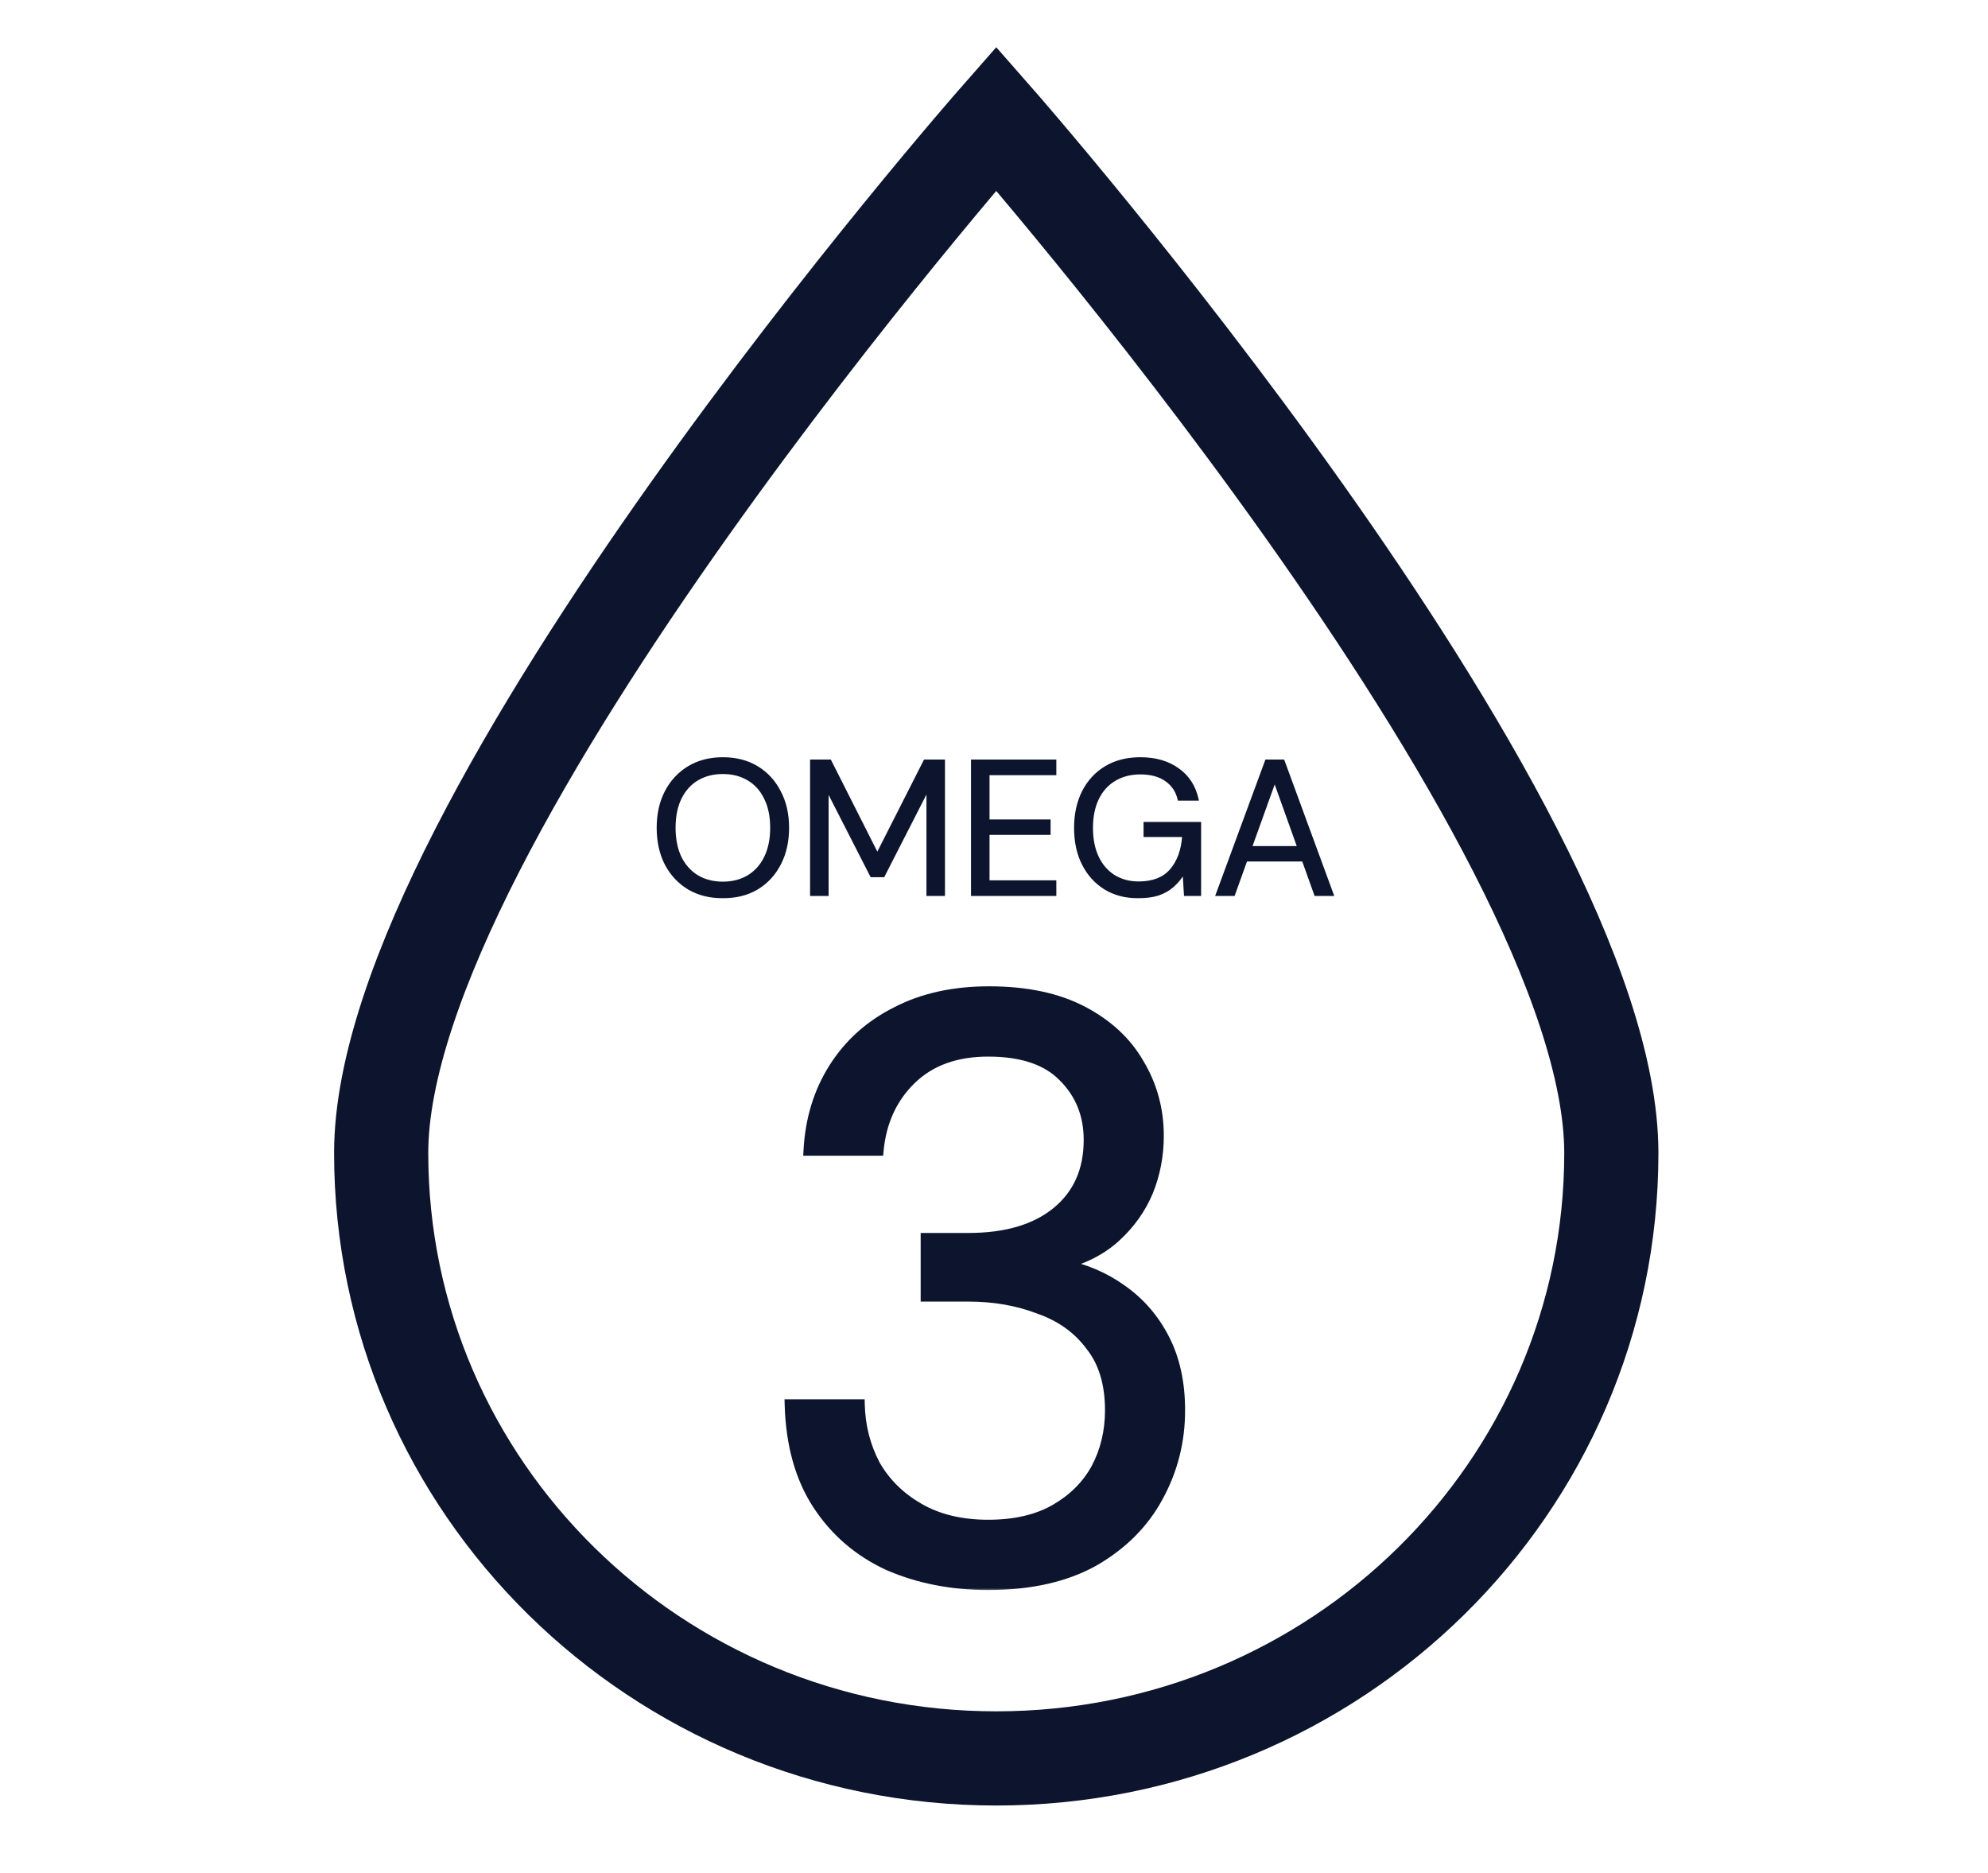
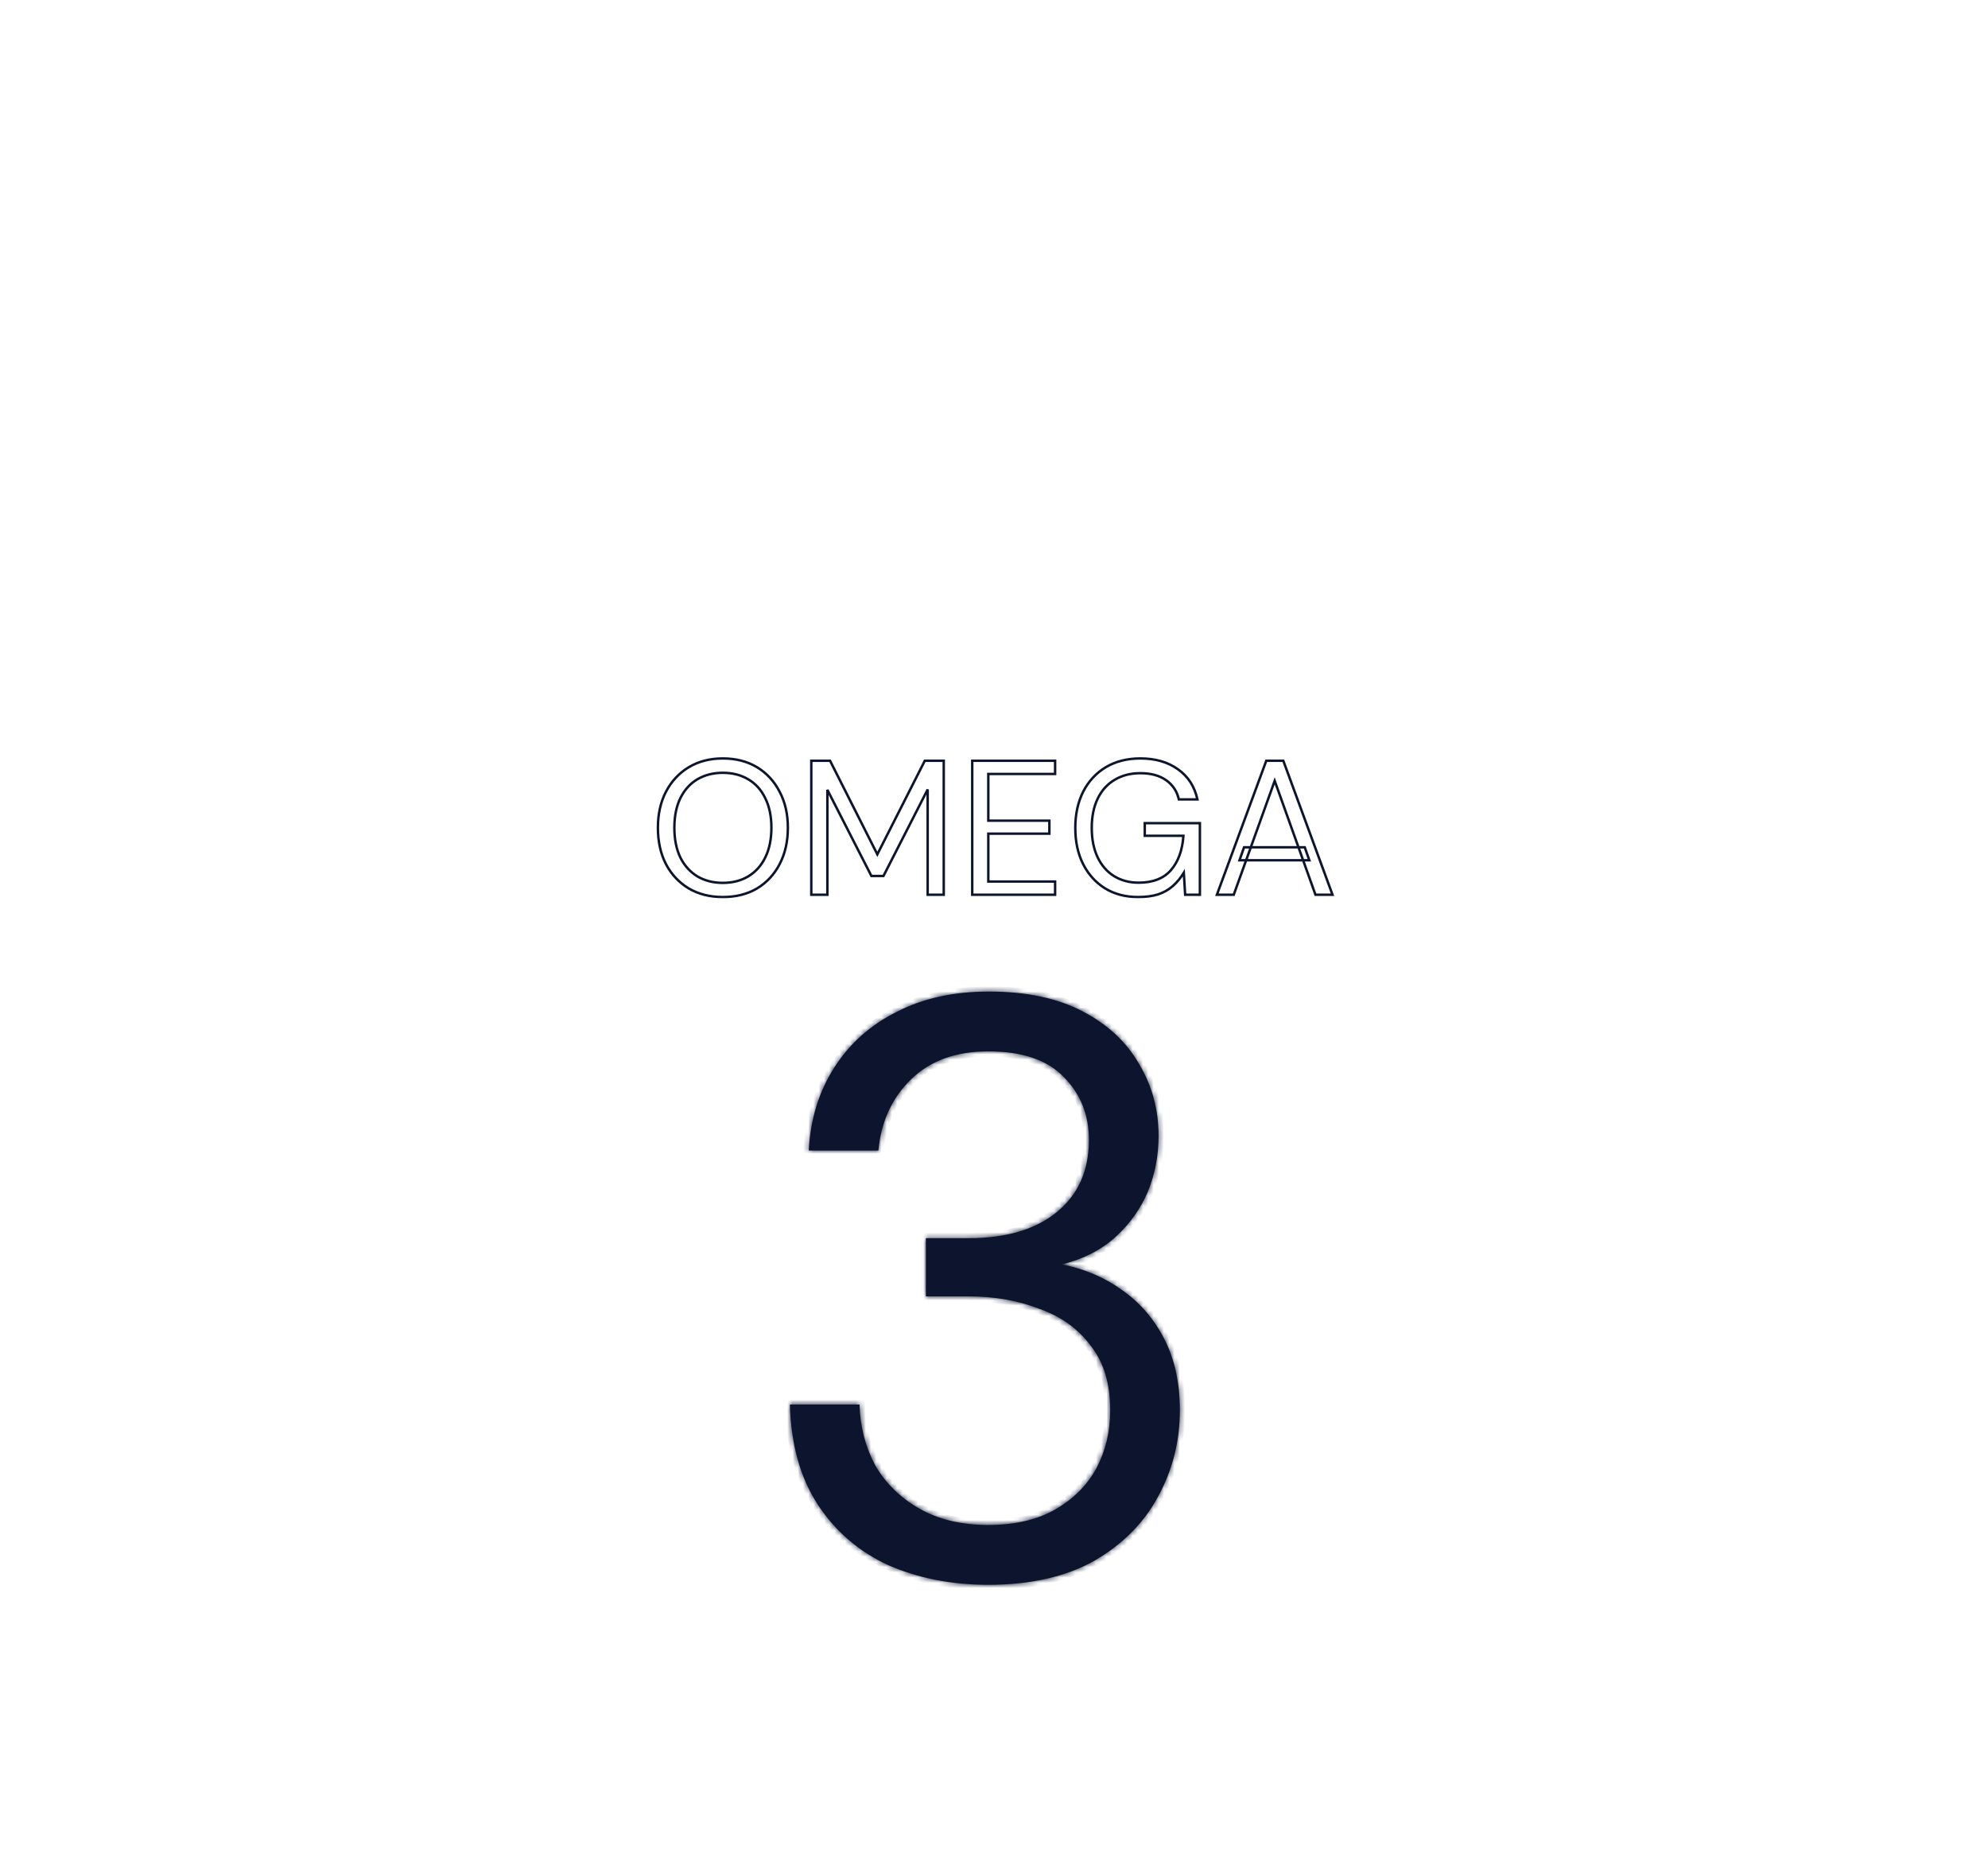
<svg xmlns="http://www.w3.org/2000/svg" width="380" height="358" viewBox="0 0 380 358" fill="none">
-   <path d="M308 220.349C308 284.252 255.358 336.063 190.43 336.063C125.502 336.063 72.86 284.252 72.86 220.349C72.86 156.446 190.43 22.662 190.43 22.662C190.43 22.662 308 156.446 308 220.349Z" stroke="#0C152D" stroke-width="18" stroke-miterlimit="10" stroke-linecap="round" />
  <mask id="path-2-outside-1_115_118" maskUnits="userSpaceOnUse" x="149" y="188" width="78" height="116" fill="black">
-     <rect fill="white" x="149" y="188" width="78" height="116" />
    <path d="M188.884 302.879C181.889 302.879 175.521 301.626 169.779 299.121C164.141 296.511 159.652 292.648 156.311 287.532C152.97 282.417 151.195 276.048 150.987 268.427H164.298C164.402 272.603 165.394 276.466 167.273 280.016C169.257 283.461 172.075 286.227 175.729 288.315C179.383 290.403 183.768 291.447 188.884 291.447C193.999 291.447 198.28 290.456 201.725 288.472C205.17 286.488 207.78 283.878 209.555 280.642C211.33 277.301 212.217 273.595 212.217 269.523C212.217 264.408 210.964 260.284 208.459 257.152C206.058 253.916 202.769 251.567 198.593 250.105C194.521 248.539 190.032 247.756 185.125 247.756H176.982V236.637H185.125C192.329 236.637 197.967 234.967 202.038 231.626C206.11 228.285 208.146 223.692 208.146 217.845C208.146 213.043 206.527 209.024 203.291 205.787C200.159 202.551 195.357 200.933 188.884 200.933C182.724 200.933 177.817 202.707 174.163 206.257C170.509 209.807 168.421 214.348 167.899 219.881H154.588C154.902 213.93 156.52 208.658 159.443 204.065C162.366 199.471 166.333 195.921 171.345 193.416C176.356 190.806 182.254 189.501 189.04 189.501C196.14 189.501 202.09 190.754 206.893 193.259C211.695 195.765 215.297 199.106 217.698 203.282C220.204 207.458 221.457 212.051 221.457 217.062C221.457 220.821 220.778 224.37 219.421 227.711C218.064 230.948 216.028 233.819 213.313 236.324C210.599 238.83 207.154 240.605 202.978 241.649C207.258 242.484 211.069 244.102 214.41 246.503C217.855 248.904 220.569 252.036 222.553 255.899C224.536 259.762 225.528 264.303 225.528 269.523C225.528 275.474 224.119 281.007 221.3 286.123C218.586 291.134 214.514 295.206 209.085 298.338C203.656 301.365 196.923 302.879 188.884 302.879Z" />
  </mask>
  <path d="M188.884 302.879C181.889 302.879 175.521 301.626 169.779 299.121C164.141 296.511 159.652 292.648 156.311 287.532C152.97 282.417 151.195 276.048 150.987 268.427H164.298C164.402 272.603 165.394 276.466 167.273 280.016C169.257 283.461 172.075 286.227 175.729 288.315C179.383 290.403 183.768 291.447 188.884 291.447C193.999 291.447 198.28 290.456 201.725 288.472C205.17 286.488 207.78 283.878 209.555 280.642C211.33 277.301 212.217 273.595 212.217 269.523C212.217 264.408 210.964 260.284 208.459 257.152C206.058 253.916 202.769 251.567 198.593 250.105C194.521 248.539 190.032 247.756 185.125 247.756H176.982V236.637H185.125C192.329 236.637 197.967 234.967 202.038 231.626C206.11 228.285 208.146 223.692 208.146 217.845C208.146 213.043 206.527 209.024 203.291 205.787C200.159 202.551 195.357 200.933 188.884 200.933C182.724 200.933 177.817 202.707 174.163 206.257C170.509 209.807 168.421 214.348 167.899 219.881H154.588C154.902 213.93 156.52 208.658 159.443 204.065C162.366 199.471 166.333 195.921 171.345 193.416C176.356 190.806 182.254 189.501 189.04 189.501C196.14 189.501 202.09 190.754 206.893 193.259C211.695 195.765 215.297 199.106 217.698 203.282C220.204 207.458 221.457 212.051 221.457 217.062C221.457 220.821 220.778 224.37 219.421 227.711C218.064 230.948 216.028 233.819 213.313 236.324C210.599 238.83 207.154 240.605 202.978 241.649C207.258 242.484 211.069 244.102 214.41 246.503C217.855 248.904 220.569 252.036 222.553 255.899C224.536 259.762 225.528 264.303 225.528 269.523C225.528 275.474 224.119 281.007 221.3 286.123C218.586 291.134 214.514 295.206 209.085 298.338C203.656 301.365 196.923 302.879 188.884 302.879Z" fill="#0C152D" />
  <path d="M169.779 299.121L169.358 300.028L169.369 300.033L169.379 300.037L169.779 299.121ZM156.311 287.532L155.474 288.079L155.474 288.079L156.311 287.532ZM150.987 268.427V267.427H149.959L149.987 268.455L150.987 268.427ZM164.298 268.427L165.297 268.402L165.273 267.427H164.298V268.427ZM167.273 280.016L166.389 280.483L166.398 280.499L166.406 280.515L167.273 280.016ZM175.729 288.315L175.233 289.184L175.233 289.184L175.729 288.315ZM201.725 288.472L202.224 289.339L202.224 289.339L201.725 288.472ZM209.555 280.642L210.432 281.123L210.438 281.111L209.555 280.642ZM208.459 257.152L207.656 257.748L207.667 257.762L207.678 257.777L208.459 257.152ZM198.593 250.105L198.234 251.038L198.248 251.044L198.263 251.049L198.593 250.105ZM176.982 247.756H175.982V248.756H176.982V247.756ZM176.982 236.637V235.637H175.982V236.637H176.982ZM202.038 231.626L201.404 230.853L201.404 230.853L202.038 231.626ZM203.291 205.787L202.572 206.483L202.578 206.489L202.584 206.494L203.291 205.787ZM174.163 206.257L174.86 206.974L174.86 206.974L174.163 206.257ZM167.899 219.881V220.881H168.81L168.895 219.975L167.899 219.881ZM154.588 219.881L153.59 219.829L153.534 220.881H154.588V219.881ZM159.443 204.065L160.287 204.601L160.287 204.601L159.443 204.065ZM171.345 193.416L171.792 194.31L171.799 194.307L171.807 194.303L171.345 193.416ZM217.698 203.282L216.831 203.78L216.836 203.788L216.841 203.796L217.698 203.282ZM219.421 227.711L220.343 228.098L220.347 228.088L219.421 227.711ZM213.313 236.324L213.992 237.059L213.992 237.059L213.313 236.324ZM202.978 241.649L202.735 240.678L202.786 242.63L202.978 241.649ZM214.41 246.503L213.826 247.315L213.832 247.319L213.838 247.324L214.41 246.503ZM222.553 255.899L221.663 256.356L222.553 255.899ZM221.3 286.123L220.424 285.64L220.421 285.647L221.3 286.123ZM209.085 298.338L209.572 299.211L209.579 299.208L209.585 299.204L209.085 298.338ZM188.884 302.879V301.879C182.011 301.879 175.78 300.649 170.179 298.204L169.779 299.121L169.379 300.037C175.261 302.604 181.767 303.879 188.884 303.879V302.879ZM169.779 299.121L170.199 298.213C164.728 295.681 160.385 291.942 157.148 286.986L156.311 287.532L155.474 288.079C158.919 293.354 163.554 297.341 169.358 300.028L169.779 299.121ZM156.311 287.532L157.148 286.986C153.931 282.059 152.191 275.882 151.986 268.4L150.987 268.427L149.987 268.455C150.2 276.215 152.01 282.775 155.474 288.079L156.311 287.532ZM150.987 268.427V269.427H164.298V268.427V267.427H150.987V268.427ZM164.298 268.427L163.298 268.452C163.406 272.776 164.435 276.792 166.389 280.483L167.273 280.016L168.157 279.548C166.353 276.14 165.398 272.43 165.297 268.402L164.298 268.427ZM167.273 280.016L166.406 280.515C168.484 284.123 171.435 287.013 175.233 289.184L175.729 288.315L176.226 287.447C172.716 285.442 170.029 282.799 168.14 279.517L167.273 280.016ZM175.729 288.315L175.233 289.184C179.068 291.375 183.632 292.447 188.884 292.447V291.447V290.447C183.905 290.447 179.699 289.432 176.226 287.447L175.729 288.315ZM188.884 291.447V292.447C194.125 292.447 198.589 291.431 202.224 289.339L201.725 288.472L201.226 287.605C197.97 289.48 193.873 290.447 188.884 290.447V291.447ZM201.725 288.472L202.224 289.339C205.815 287.271 208.562 284.532 210.432 281.123L209.555 280.642L208.678 280.161C206.998 283.224 204.525 285.706 201.226 287.605L201.725 288.472ZM209.555 280.642L210.438 281.111C212.295 277.615 213.217 273.746 213.217 269.523H212.217H211.217C211.217 273.444 210.364 276.987 208.672 280.173L209.555 280.642ZM212.217 269.523H213.217C213.217 264.244 211.922 259.881 209.24 256.527L208.459 257.152L207.678 257.777C210.007 260.687 211.217 264.571 211.217 269.523H212.217ZM208.459 257.152L209.262 256.556C206.73 253.143 203.269 250.682 198.923 249.161L198.593 250.105L198.263 251.049C202.269 252.451 205.385 254.688 207.656 257.748L208.459 257.152ZM198.593 250.105L198.952 249.172C194.752 247.556 190.14 246.756 185.125 246.756V247.756V248.756C189.925 248.756 194.29 249.522 198.234 251.038L198.593 250.105ZM185.125 247.756V246.756H176.982V247.756V248.756H185.125V247.756ZM176.982 247.756H177.982V236.637H176.982H175.982V247.756H176.982ZM176.982 236.637V237.637H185.125V236.637V235.637H176.982V236.637ZM185.125 236.637V237.637C192.476 237.637 198.366 235.933 202.673 232.399L202.038 231.626L201.404 230.853C197.567 234.001 192.182 235.637 185.125 235.637V236.637ZM202.038 231.626L202.673 232.399C207.003 228.846 209.146 223.954 209.146 217.845H208.146H207.146C207.146 223.43 205.217 227.725 201.404 230.853L202.038 231.626ZM208.146 217.845H209.146C209.146 212.792 207.432 208.514 203.998 205.08L203.291 205.787L202.584 206.494C205.623 209.533 207.146 213.294 207.146 217.845H208.146ZM203.291 205.787L204.01 205.092C200.62 201.589 195.508 199.933 188.884 199.933V200.933V201.933C195.205 201.933 199.698 203.513 202.572 206.483L203.291 205.787ZM188.884 200.933V199.933C182.522 199.933 177.345 201.772 173.467 205.54L174.163 206.257L174.86 206.974C178.29 203.643 182.927 201.933 188.884 201.933V200.933ZM174.163 206.257L173.467 205.54C169.626 209.27 167.446 214.041 166.904 219.787L167.899 219.881L168.895 219.975C169.397 214.655 171.393 210.343 174.86 206.974L174.163 206.257ZM167.899 219.881V218.881H154.588V219.881V220.881H167.899V219.881ZM154.588 219.881L155.587 219.934C155.892 214.138 157.465 209.036 160.287 204.601L159.443 204.065L158.599 203.528C155.575 208.28 153.911 213.722 153.59 219.829L154.588 219.881ZM159.443 204.065L160.287 204.601C163.11 200.165 166.938 196.737 171.792 194.31L171.345 193.416L170.897 192.521C165.729 195.106 161.623 198.777 158.599 203.528L159.443 204.065ZM171.345 193.416L171.807 194.303C176.649 191.781 182.383 190.501 189.04 190.501V189.501V188.501C182.126 188.501 176.062 189.831 170.883 192.529L171.345 193.416ZM189.04 189.501V190.501C196.027 190.501 201.808 191.734 206.43 194.146L206.893 193.259L207.355 192.373C202.373 189.773 196.252 188.501 189.04 188.501V189.501ZM206.893 193.259L206.43 194.146C211.085 196.575 214.537 199.789 216.831 203.78L217.698 203.282L218.565 202.783C216.057 198.422 212.305 194.955 207.355 192.373L206.893 193.259ZM217.698 203.282L216.841 203.796C219.25 207.812 220.457 212.227 220.457 217.062H221.457H222.457C222.457 211.875 221.157 207.103 218.556 202.767L217.698 203.282ZM221.457 217.062H220.457C220.457 220.697 219.801 224.119 218.494 227.335L219.421 227.711L220.347 228.088C221.755 224.622 222.457 220.944 222.457 217.062H221.457ZM219.421 227.711L218.499 227.324C217.2 230.422 215.25 233.176 212.635 235.589L213.313 236.324L213.992 237.059C216.806 234.461 218.927 231.473 220.343 228.098L219.421 227.711ZM213.313 236.324L212.635 235.589C210.063 237.964 206.776 239.668 202.735 240.678L202.978 241.649L203.22 242.619C207.532 241.541 211.135 239.696 213.992 237.059L213.313 236.324ZM202.978 241.649L202.786 242.63C206.934 243.439 210.609 245.003 213.826 247.315L214.41 246.503L214.993 245.691C211.529 243.201 207.582 241.528 203.169 240.667L202.978 241.649ZM214.41 246.503L213.838 247.324C217.144 249.628 219.752 252.633 221.663 256.356L222.553 255.899L223.442 255.442C221.387 251.439 218.565 248.181 214.981 245.683L214.41 246.503ZM222.553 255.899L221.663 256.356C223.561 260.052 224.528 264.43 224.528 269.523H225.528H226.528C226.528 264.176 225.512 259.472 223.442 255.442L222.553 255.899ZM225.528 269.523H224.528C224.528 275.309 223.16 280.675 220.424 285.64L221.3 286.123L222.176 286.606C225.078 281.339 226.528 275.64 226.528 269.523H225.528ZM221.3 286.123L220.421 285.647C217.803 290.479 213.871 294.422 208.585 297.472L209.085 298.338L209.585 299.204C215.157 295.989 219.368 291.789 222.179 286.599L221.3 286.123ZM209.085 298.338L208.598 297.464C203.356 300.388 196.801 301.879 188.884 301.879V302.879V303.879C197.044 303.879 203.957 302.343 209.572 299.211L209.085 298.338Z" fill="#0C152D" mask="url(#path-2-outside-1_115_118)" />
  <mask id="path-4-outside-2_115_118" maskUnits="userSpaceOnUse" x="125" y="144" width="131" height="28" fill="black">
    <rect fill="white" x="125" y="144" width="131" height="28" />
    <path d="M138.159 171.439C135.695 171.439 133.525 170.89 131.647 169.793C129.793 168.671 128.342 167.122 127.293 165.146C126.268 163.146 125.756 160.829 125.756 158.195C125.756 155.585 126.268 153.292 127.293 151.317C128.342 149.317 129.793 147.756 131.647 146.634C133.525 145.512 135.695 144.951 138.159 144.951C140.671 144.951 142.854 145.512 144.708 146.634C146.561 147.756 148.001 149.317 149.025 151.317C150.074 153.292 150.598 155.585 150.598 158.195C150.598 160.829 150.074 163.146 149.025 165.146C148.001 167.122 146.561 168.671 144.708 169.793C142.854 170.89 140.671 171.439 138.159 171.439ZM138.159 168.732C140.013 168.732 141.635 168.317 143.025 167.488C144.439 166.634 145.525 165.427 146.281 163.866C147.062 162.28 147.452 160.39 147.452 158.195C147.452 156 147.062 154.122 146.281 152.561C145.525 150.975 144.439 149.768 143.025 148.939C141.635 148.109 140.013 147.695 138.159 147.695C136.33 147.695 134.708 148.109 133.293 148.939C131.903 149.768 130.817 150.975 130.037 152.561C129.281 154.122 128.903 156 128.903 158.195C128.903 160.39 129.281 162.28 130.037 163.866C130.817 165.427 131.903 166.634 133.293 167.488C134.708 168.317 136.33 168.732 138.159 168.732ZM155.077 171V145.39H158.662L167.699 163.28L176.772 145.39H180.394V171H177.321V150.878L168.87 167.415H166.565L158.15 150.951V171H155.077ZM185.839 171V145.39H201.681V147.914H188.912V156.841H200.583V159.329H188.912V168.476H201.681V171H185.839ZM217.539 171.439C215.148 171.439 213.051 170.89 211.246 169.793C209.441 168.671 208.038 167.122 207.038 165.146C206.038 163.171 205.538 160.866 205.538 158.231C205.538 155.622 206.038 153.317 207.038 151.317C208.063 149.317 209.502 147.756 211.356 146.634C213.234 145.512 215.441 144.951 217.978 144.951C220.856 144.951 223.258 145.646 225.185 147.036C227.112 148.402 228.344 150.317 228.88 152.78H225.331C224.99 151.243 224.185 150.024 222.917 149.121C221.648 148.219 220.002 147.768 217.978 147.768C216.1 147.768 214.453 148.195 213.039 149.048C211.648 149.878 210.575 151.073 209.819 152.634C209.063 154.195 208.685 156.061 208.685 158.231C208.685 160.402 209.063 162.28 209.819 163.866C210.575 165.427 211.624 166.622 212.965 167.451C214.331 168.28 215.892 168.695 217.648 168.695C220.38 168.695 222.441 167.89 223.831 166.28C225.222 164.671 226.014 162.488 226.21 159.731H218.819V157.317H229.356V171H226.539L226.283 166.793C225.673 167.793 224.966 168.646 224.161 169.354C223.38 170.037 222.453 170.561 221.38 170.927C220.307 171.268 219.026 171.439 217.539 171.439ZM232.605 171L242.045 145.39H245.301L254.703 171H251.447L243.654 149.231L235.825 171H232.605ZM236.922 164.414L237.801 161.927H249.398L250.276 164.414H236.922Z" />
  </mask>
-   <path d="M138.159 171.439C135.695 171.439 133.525 170.89 131.647 169.793C129.793 168.671 128.342 167.122 127.293 165.146C126.268 163.146 125.756 160.829 125.756 158.195C125.756 155.585 126.268 153.292 127.293 151.317C128.342 149.317 129.793 147.756 131.647 146.634C133.525 145.512 135.695 144.951 138.159 144.951C140.671 144.951 142.854 145.512 144.708 146.634C146.561 147.756 148.001 149.317 149.025 151.317C150.074 153.292 150.598 155.585 150.598 158.195C150.598 160.829 150.074 163.146 149.025 165.146C148.001 167.122 146.561 168.671 144.708 169.793C142.854 170.89 140.671 171.439 138.159 171.439ZM138.159 168.732C140.013 168.732 141.635 168.317 143.025 167.488C144.439 166.634 145.525 165.427 146.281 163.866C147.062 162.28 147.452 160.39 147.452 158.195C147.452 156 147.062 154.122 146.281 152.561C145.525 150.975 144.439 149.768 143.025 148.939C141.635 148.109 140.013 147.695 138.159 147.695C136.33 147.695 134.708 148.109 133.293 148.939C131.903 149.768 130.817 150.975 130.037 152.561C129.281 154.122 128.903 156 128.903 158.195C128.903 160.39 129.281 162.28 130.037 163.866C130.817 165.427 131.903 166.634 133.293 167.488C134.708 168.317 136.33 168.732 138.159 168.732ZM155.077 171V145.39H158.662L167.699 163.28L176.772 145.39H180.394V171H177.321V150.878L168.87 167.415H166.565L158.15 150.951V171H155.077ZM185.839 171V145.39H201.681V147.914H188.912V156.841H200.583V159.329H188.912V168.476H201.681V171H185.839ZM217.539 171.439C215.148 171.439 213.051 170.89 211.246 169.793C209.441 168.671 208.038 167.122 207.038 165.146C206.038 163.171 205.538 160.866 205.538 158.231C205.538 155.622 206.038 153.317 207.038 151.317C208.063 149.317 209.502 147.756 211.356 146.634C213.234 145.512 215.441 144.951 217.978 144.951C220.856 144.951 223.258 145.646 225.185 147.036C227.112 148.402 228.344 150.317 228.88 152.78H225.331C224.99 151.243 224.185 150.024 222.917 149.121C221.648 148.219 220.002 147.768 217.978 147.768C216.1 147.768 214.453 148.195 213.039 149.048C211.648 149.878 210.575 151.073 209.819 152.634C209.063 154.195 208.685 156.061 208.685 158.231C208.685 160.402 209.063 162.28 209.819 163.866C210.575 165.427 211.624 166.622 212.965 167.451C214.331 168.28 215.892 168.695 217.648 168.695C220.38 168.695 222.441 167.89 223.831 166.28C225.222 164.671 226.014 162.488 226.21 159.731H218.819V157.317H229.356V171H226.539L226.283 166.793C225.673 167.793 224.966 168.646 224.161 169.354C223.38 170.037 222.453 170.561 221.38 170.927C220.307 171.268 219.026 171.439 217.539 171.439ZM232.605 171L242.045 145.39H245.301L254.703 171H251.447L243.654 149.231L235.825 171H232.605ZM236.922 164.414L237.801 161.927H249.398L250.276 164.414H236.922Z" fill="#0C152D" />
  <path d="M131.647 169.793L131.526 169.993L131.529 169.994L131.647 169.793ZM127.293 165.146L127.085 165.253L127.086 165.256L127.293 165.146ZM127.293 151.317L127.086 151.208L127.085 151.209L127.293 151.317ZM131.647 146.634L131.527 146.433L131.526 146.434L131.647 146.634ZM144.708 146.634L144.829 146.434L144.829 146.434L144.708 146.634ZM149.025 151.317L148.817 151.423L148.819 151.426L149.025 151.317ZM149.025 165.146L148.818 165.038L148.818 165.039L149.025 165.146ZM144.708 169.793L144.827 169.994L144.829 169.993L144.708 169.793ZM143.025 167.488L143.145 167.688L143.146 167.688L143.025 167.488ZM146.281 163.866L146.071 163.762L146.071 163.764L146.281 163.866ZM146.281 152.561L146.07 152.661L146.072 152.665L146.281 152.561ZM143.025 148.939L142.905 149.139L142.907 149.14L143.025 148.939ZM133.293 148.939L133.175 148.737L133.173 148.738L133.293 148.939ZM130.037 152.561L129.827 152.457L129.826 152.459L130.037 152.561ZM130.037 163.866L129.826 163.966L129.828 163.97L130.037 163.866ZM133.293 167.488L133.171 167.687L133.175 167.689L133.293 167.488ZM138.159 171.439V171.205C135.731 171.205 133.602 170.665 131.764 169.591L131.647 169.793L131.529 169.994C133.447 171.116 135.66 171.673 138.159 171.673V171.439ZM131.647 169.793L131.767 169.593C129.951 168.493 128.529 166.976 127.499 165.037L127.293 165.146L127.086 165.256C128.154 167.267 129.635 168.848 131.526 169.993L131.647 169.793ZM127.293 165.146L127.501 165.04C126.496 163.078 125.99 160.798 125.99 158.195H125.756H125.523C125.523 160.86 126.041 163.214 127.085 165.253L127.293 165.146ZM125.756 158.195H125.99C125.99 155.616 126.496 153.361 127.5 151.424L127.293 151.317L127.085 151.209C126.041 153.223 125.523 155.554 125.523 158.195H125.756ZM127.293 151.317L127.5 151.425C128.53 149.461 129.952 147.932 131.767 146.833L131.647 146.634L131.526 146.434C129.634 147.579 128.154 149.172 127.086 151.208L127.293 151.317ZM131.647 146.634L131.766 146.834C133.604 145.736 135.732 145.184 138.159 145.184V144.951V144.717C135.659 144.717 133.445 145.287 131.527 146.433L131.647 146.634ZM138.159 144.951V145.184C140.635 145.184 142.775 145.737 144.587 146.833L144.708 146.634L144.829 146.434C142.933 145.286 140.707 144.717 138.159 144.717V144.951ZM144.708 146.634L144.587 146.833C146.402 147.932 147.812 149.46 148.817 151.423L149.025 151.317L149.233 151.21C148.189 149.173 146.721 147.579 144.829 146.434L144.708 146.634ZM149.025 151.317L148.819 151.426C149.847 153.363 150.365 155.617 150.365 158.195H150.598H150.832C150.832 155.553 150.301 153.222 149.231 151.207L149.025 151.317ZM150.598 158.195H150.365C150.365 160.798 149.847 163.076 148.818 165.038L149.025 165.146L149.232 165.255C150.301 163.216 150.832 160.861 150.832 158.195H150.598ZM149.025 165.146L148.818 165.039C147.812 166.977 146.403 168.494 144.587 169.593L144.708 169.793L144.829 169.993C146.72 168.848 148.189 167.266 149.232 165.254L149.025 165.146ZM144.708 169.793L144.589 169.592C142.777 170.665 140.636 171.205 138.159 171.205V171.439V171.673C140.706 171.673 142.931 171.116 144.827 169.994L144.708 169.793ZM138.159 168.732V168.965C140.048 168.965 141.713 168.542 143.145 167.688L143.025 167.488L142.905 167.287C141.556 168.092 139.977 168.498 138.159 168.498V168.732ZM143.025 167.488L143.146 167.688C144.601 166.81 145.716 165.567 146.491 163.968L146.281 163.866L146.071 163.764C145.333 165.286 144.278 166.459 142.904 167.288L143.025 167.488ZM146.281 163.866L146.491 163.969C147.29 162.345 147.685 160.417 147.685 158.195H147.452H147.218C147.218 160.363 146.833 162.216 146.071 163.763L146.281 163.866ZM147.452 158.195H147.685C147.685 155.973 147.29 154.057 146.49 152.456L146.281 152.561L146.072 152.665C146.833 154.186 147.218 156.027 147.218 158.195H147.452ZM146.281 152.561L146.492 152.46C145.717 150.836 144.601 149.592 143.143 148.737L143.025 148.939L142.907 149.14C144.278 149.944 145.333 151.115 146.07 152.661L146.281 152.561ZM143.025 148.939L143.145 148.738C141.713 147.884 140.048 147.461 138.159 147.461V147.695V147.928C139.977 147.928 141.556 148.334 142.905 149.139L143.025 148.939ZM138.159 147.695V147.461C136.293 147.461 134.629 147.884 133.175 148.737L133.293 148.939L133.411 149.14C134.786 148.334 136.366 147.928 138.159 147.928V147.695ZM133.293 148.939L133.173 148.738C131.741 149.592 130.626 150.835 129.827 152.457L130.037 152.561L130.246 152.664C131.009 151.115 132.065 149.943 133.413 149.139L133.293 148.939ZM130.037 152.561L129.826 152.459C129.051 154.059 128.669 155.973 128.669 158.195H128.903H129.136C129.136 156.026 129.51 154.184 130.247 152.662L130.037 152.561ZM128.903 158.195H128.669C128.669 160.416 129.051 162.343 129.826 163.966L130.037 163.866L130.248 163.765C129.51 162.218 129.136 160.364 129.136 158.195H128.903ZM130.037 163.866L129.828 163.97C130.626 165.567 131.741 166.809 133.171 167.687L133.293 167.488L133.415 167.289C132.065 166.459 131.008 165.286 130.246 163.761L130.037 163.866ZM133.293 167.488L133.175 167.689C134.629 168.542 136.293 168.965 138.159 168.965V168.732V168.498C136.366 168.498 134.786 168.092 133.411 167.286L133.293 167.488ZM155.077 171H154.843V171.234H155.077V171ZM155.077 145.39V145.156H154.843V145.39H155.077ZM158.662 145.39L158.871 145.284L158.806 145.156H158.662V145.39ZM167.699 163.28L167.491 163.386L167.699 163.798L167.907 163.386L167.699 163.28ZM176.772 145.39V145.156H176.629L176.564 145.284L176.772 145.39ZM180.394 145.39H180.628V145.156H180.394V145.39ZM180.394 171V171.234H180.628V171H180.394ZM177.321 171H177.088V171.234H177.321V171ZM177.321 150.878H177.555L177.113 150.771L177.321 150.878ZM168.87 167.415V167.648H169.013L169.078 167.521L168.87 167.415ZM166.565 167.415L166.357 167.521L166.422 167.648H166.565V167.415ZM158.15 150.951L158.358 150.844L157.916 150.951H158.15ZM158.15 171V171.234H158.384V171H158.15ZM155.077 171H155.31V145.39H155.077H154.843V171H155.077ZM155.077 145.39V145.623H158.662V145.39V145.156H155.077V145.39ZM158.662 145.39L158.454 145.495L167.491 163.386L167.699 163.28L167.908 163.175L158.871 145.284L158.662 145.39ZM167.699 163.28L167.907 163.386L176.981 145.495L176.772 145.39L176.564 145.284L167.491 163.175L167.699 163.28ZM176.772 145.39V145.623H180.394V145.39V145.156H176.772V145.39ZM180.394 145.39H180.161V171H180.394H180.628V145.39H180.394ZM180.394 171V170.766H177.321V171V171.234H180.394V171ZM177.321 171H177.555V150.878H177.321H177.088V171H177.321ZM177.321 150.878L177.113 150.771L168.662 167.308L168.87 167.415L169.078 167.521L177.529 150.984L177.321 150.878ZM168.87 167.415V167.181H166.565V167.415V167.648H168.87V167.415ZM166.565 167.415L166.773 167.308L158.358 150.844L158.15 150.951L157.942 151.057L166.357 167.521L166.565 167.415ZM158.15 150.951H157.916V171H158.15H158.384V150.951H158.15ZM158.15 171V170.766H155.077V171V171.234H158.15V171ZM185.839 171H185.606V171.234H185.839V171ZM185.839 145.39V145.156H185.606V145.39H185.839ZM201.681 145.39H201.915V145.156H201.681V145.39ZM201.681 147.914V148.148H201.915V147.914H201.681ZM188.912 147.914V147.68H188.679V147.914H188.912ZM188.912 156.841H188.679V157.075H188.912V156.841ZM200.583 156.841H200.817V156.608H200.583V156.841ZM200.583 159.329V159.563H200.817V159.329H200.583ZM188.912 159.329V159.095H188.679V159.329H188.912ZM188.912 168.476H188.679V168.709H188.912V168.476ZM201.681 168.476H201.915V168.242H201.681V168.476ZM201.681 171V171.234H201.915V171H201.681ZM185.839 171H186.073V145.39H185.839H185.606V171H185.839ZM185.839 145.39V145.623H201.681V145.39V145.156H185.839V145.39ZM201.681 145.39H201.447V147.914H201.681H201.915V145.39H201.681ZM201.681 147.914V147.68H188.912V147.914V148.148H201.681V147.914ZM188.912 147.914H188.679V156.841H188.912H189.146V147.914H188.912ZM188.912 156.841V157.075H200.583V156.841V156.608H188.912V156.841ZM200.583 156.841H200.35V159.329H200.583H200.817V156.841H200.583ZM200.583 159.329V159.095H188.912V159.329V159.563H200.583V159.329ZM188.912 159.329H188.679V168.476H188.912H189.146V159.329H188.912ZM188.912 168.476V168.709H201.681V168.476V168.242H188.912V168.476ZM201.681 168.476H201.447V171H201.681H201.915V168.476H201.681ZM201.681 171V170.766H185.839V171V171.234H201.681V171ZM211.246 169.793L211.122 169.991L211.124 169.992L211.246 169.793ZM207.038 165.146L206.83 165.252L206.83 165.252L207.038 165.146ZM207.038 151.317L206.83 151.21L206.829 151.212L207.038 151.317ZM211.356 146.634L211.236 146.433L211.235 146.434L211.356 146.634ZM225.185 147.036L225.048 147.226L225.05 147.227L225.185 147.036ZM228.88 152.78V153.014H229.17L229.109 152.73L228.88 152.78ZM225.331 152.78L225.103 152.831L225.144 153.014H225.331V152.78ZM222.917 149.121L222.781 149.312L222.781 149.312L222.917 149.121ZM213.039 149.048L213.158 149.249L213.159 149.248L213.039 149.048ZM209.819 163.866L209.608 163.966L209.609 163.968L209.819 163.866ZM212.965 167.451L212.842 167.65L212.844 167.651L212.965 167.451ZM223.831 166.28L224.008 166.433L224.008 166.433L223.831 166.28ZM226.21 159.731L226.443 159.748L226.46 159.498H226.21V159.731ZM218.819 159.731H218.586V159.965H218.819V159.731ZM218.819 157.317V157.083H218.586V157.317H218.819ZM229.356 157.317H229.59V157.083H229.356V157.317ZM229.356 171V171.234H229.59V171H229.356ZM226.539 171L226.306 171.014L226.319 171.234H226.539V171ZM226.283 166.793L226.516 166.778L226.471 166.036L226.083 166.671L226.283 166.793ZM224.161 169.354L224.315 169.529L224.315 169.529L224.161 169.354ZM221.38 170.927L221.451 171.15L221.456 171.148L221.38 170.927ZM217.539 171.439V171.205C215.185 171.205 213.131 170.666 211.367 169.593L211.246 169.793L211.124 169.992C212.971 171.115 215.111 171.673 217.539 171.673V171.439ZM211.246 169.793L211.369 169.594C209.602 168.496 208.228 166.98 207.247 165.041L207.038 165.146L206.83 165.252C207.848 167.264 209.28 168.846 211.122 169.991L211.246 169.793ZM207.038 165.146L207.247 165.041C206.266 163.103 205.772 160.836 205.772 158.231H205.538H205.305C205.305 160.895 205.81 163.238 206.83 165.252L207.038 165.146ZM205.538 158.231H205.772C205.772 155.652 206.266 153.384 207.247 151.421L207.038 151.317L206.829 151.212C205.811 153.25 205.305 155.591 205.305 158.231H205.538ZM207.038 151.317L207.246 151.423C208.252 149.46 209.661 147.932 211.477 146.833L211.356 146.634L211.235 146.434C209.342 147.579 207.874 149.173 206.83 151.21L207.038 151.317ZM211.356 146.634L211.475 146.834C213.312 145.737 215.476 145.184 217.978 145.184V144.951V144.717C215.406 144.717 213.155 145.286 211.236 146.433L211.356 146.634ZM217.978 144.951V145.184C220.817 145.184 223.169 145.87 225.048 147.226L225.185 147.036L225.322 146.847C223.347 145.422 220.894 144.717 217.978 144.717V144.951ZM225.185 147.036L225.05 147.227C226.926 148.556 228.127 150.419 228.652 152.83L228.88 152.78L229.109 152.73C228.561 150.214 227.298 148.247 225.32 146.845L225.185 147.036ZM228.88 152.78V152.546H225.331V152.78V153.014H228.88V152.78ZM225.331 152.78L225.56 152.729C225.206 151.137 224.368 149.867 223.052 148.931L222.917 149.121L222.781 149.312C224.002 150.18 224.774 151.35 225.103 152.831L225.331 152.78ZM222.917 149.121L223.052 148.931C221.734 147.993 220.036 147.534 217.978 147.534V147.768V148.001C219.968 148.001 221.563 148.445 222.781 149.312L222.917 149.121ZM217.978 147.768V147.534C216.063 147.534 214.374 147.97 212.918 148.848L213.039 149.048L213.159 149.248C214.533 148.419 216.136 148.001 217.978 148.001V147.768ZM213.039 149.048L212.919 148.848C211.487 149.702 210.383 150.933 209.609 152.532L209.819 152.634L210.029 152.736C210.767 151.213 211.81 150.053 213.158 149.249L213.039 149.048ZM209.819 152.634L209.609 152.532C208.834 154.132 208.451 156.034 208.451 158.231H208.685H208.918C208.918 156.087 209.292 154.258 210.029 152.736L209.819 152.634ZM208.685 158.231H208.451C208.451 160.429 208.834 162.343 209.608 163.966L209.819 163.866L210.03 163.765C209.292 162.218 208.918 160.375 208.918 158.231H208.685ZM209.819 163.866L209.609 163.968C210.382 165.564 211.46 166.795 212.842 167.65L212.965 167.451L213.088 167.252C211.788 166.449 210.768 165.289 210.029 163.764L209.819 163.866ZM212.965 167.451L212.844 167.651C214.25 168.504 215.854 168.929 217.648 168.929V168.695V168.461C215.931 168.461 214.412 168.056 213.087 167.251L212.965 167.451ZM217.648 168.695V168.929C220.427 168.929 222.562 168.108 224.008 166.433L223.831 166.28L223.655 166.128C222.321 167.672 220.333 168.461 217.648 168.461V168.695ZM223.831 166.28L224.008 166.433C225.44 164.775 226.245 162.539 226.443 159.748L226.21 159.731L225.976 159.715C225.784 162.436 225.003 164.566 223.655 166.128L223.831 166.28ZM226.21 159.731V159.498H218.819V159.731V159.965H226.21V159.731ZM218.819 159.731H219.053V157.317H218.819H218.586V159.731H218.819ZM218.819 157.317V157.55H229.356V157.317V157.083H218.819V157.317ZM229.356 157.317H229.122V171H229.356H229.59V157.317H229.356ZM229.356 171V170.766H226.539V171V171.234H229.356V171ZM226.539 171L226.772 170.986L226.516 166.778L226.283 166.793L226.05 166.807L226.306 171.014L226.539 171ZM226.283 166.793L226.083 166.671C225.485 167.653 224.792 168.488 224.006 169.178L224.161 169.354L224.315 169.529C225.139 168.805 225.861 167.933 226.482 166.914L226.283 166.793ZM224.161 169.354L224.007 169.178C223.251 169.839 222.352 170.349 221.305 170.706L221.38 170.927L221.456 171.148C222.555 170.773 223.509 170.234 224.315 169.529L224.161 169.354ZM221.38 170.927L221.309 170.704C220.265 171.036 219.01 171.205 217.539 171.205V171.439V171.673C219.043 171.673 220.349 171.5 221.451 171.149L221.38 170.927ZM232.605 171L232.386 170.919L232.27 171.234H232.605V171ZM242.045 145.39V145.156H241.882L241.825 145.309L242.045 145.39ZM245.301 145.39L245.52 145.309L245.464 145.156H245.301V145.39ZM254.703 171V171.234H255.038L254.923 170.919L254.703 171ZM251.447 171L251.227 171.079L251.283 171.234H251.447V171ZM243.654 149.231L243.874 149.152L243.655 148.539L243.434 149.152L243.654 149.231ZM235.825 171V171.234H235.989L236.045 171.079L235.825 171ZM236.922 164.414L236.702 164.337L236.592 164.648H236.922V164.414ZM237.801 161.927V161.693H237.635L237.58 161.849L237.801 161.927ZM249.398 161.927L249.619 161.849L249.564 161.693H249.398V161.927ZM250.276 164.414V164.648H250.607L250.497 164.337L250.276 164.414ZM232.605 171L232.824 171.081L242.264 145.47L242.045 145.39L241.825 145.309L232.386 170.919L232.605 171ZM242.045 145.39V145.623H245.301V145.39V145.156H242.045V145.39ZM245.301 145.39L245.081 145.47L254.484 171.081L254.703 171L254.923 170.919L245.52 145.309L245.301 145.39ZM254.703 171V170.766H251.447V171V171.234H254.703V171ZM251.447 171L251.667 170.921L243.874 149.152L243.654 149.231L243.434 149.31L251.227 171.079L251.447 171ZM243.654 149.231L243.434 149.152L235.605 170.921L235.825 171L236.045 171.079L243.874 149.31L243.654 149.231ZM235.825 171V170.766H232.605V171V171.234H235.825V171ZM236.922 164.414L237.143 164.492L238.021 162.004L237.801 161.927L237.58 161.849L236.702 164.337L236.922 164.414ZM237.801 161.927V162.16H249.398V161.927V161.693H237.801V161.927ZM249.398 161.927L249.178 162.004L250.056 164.492L250.276 164.414L250.497 164.337L249.619 161.849L249.398 161.927ZM250.276 164.414V164.181H236.922V164.414V164.648H250.276V164.414Z" fill="#0C152D" mask="url(#path-4-outside-2_115_118)" />
</svg>